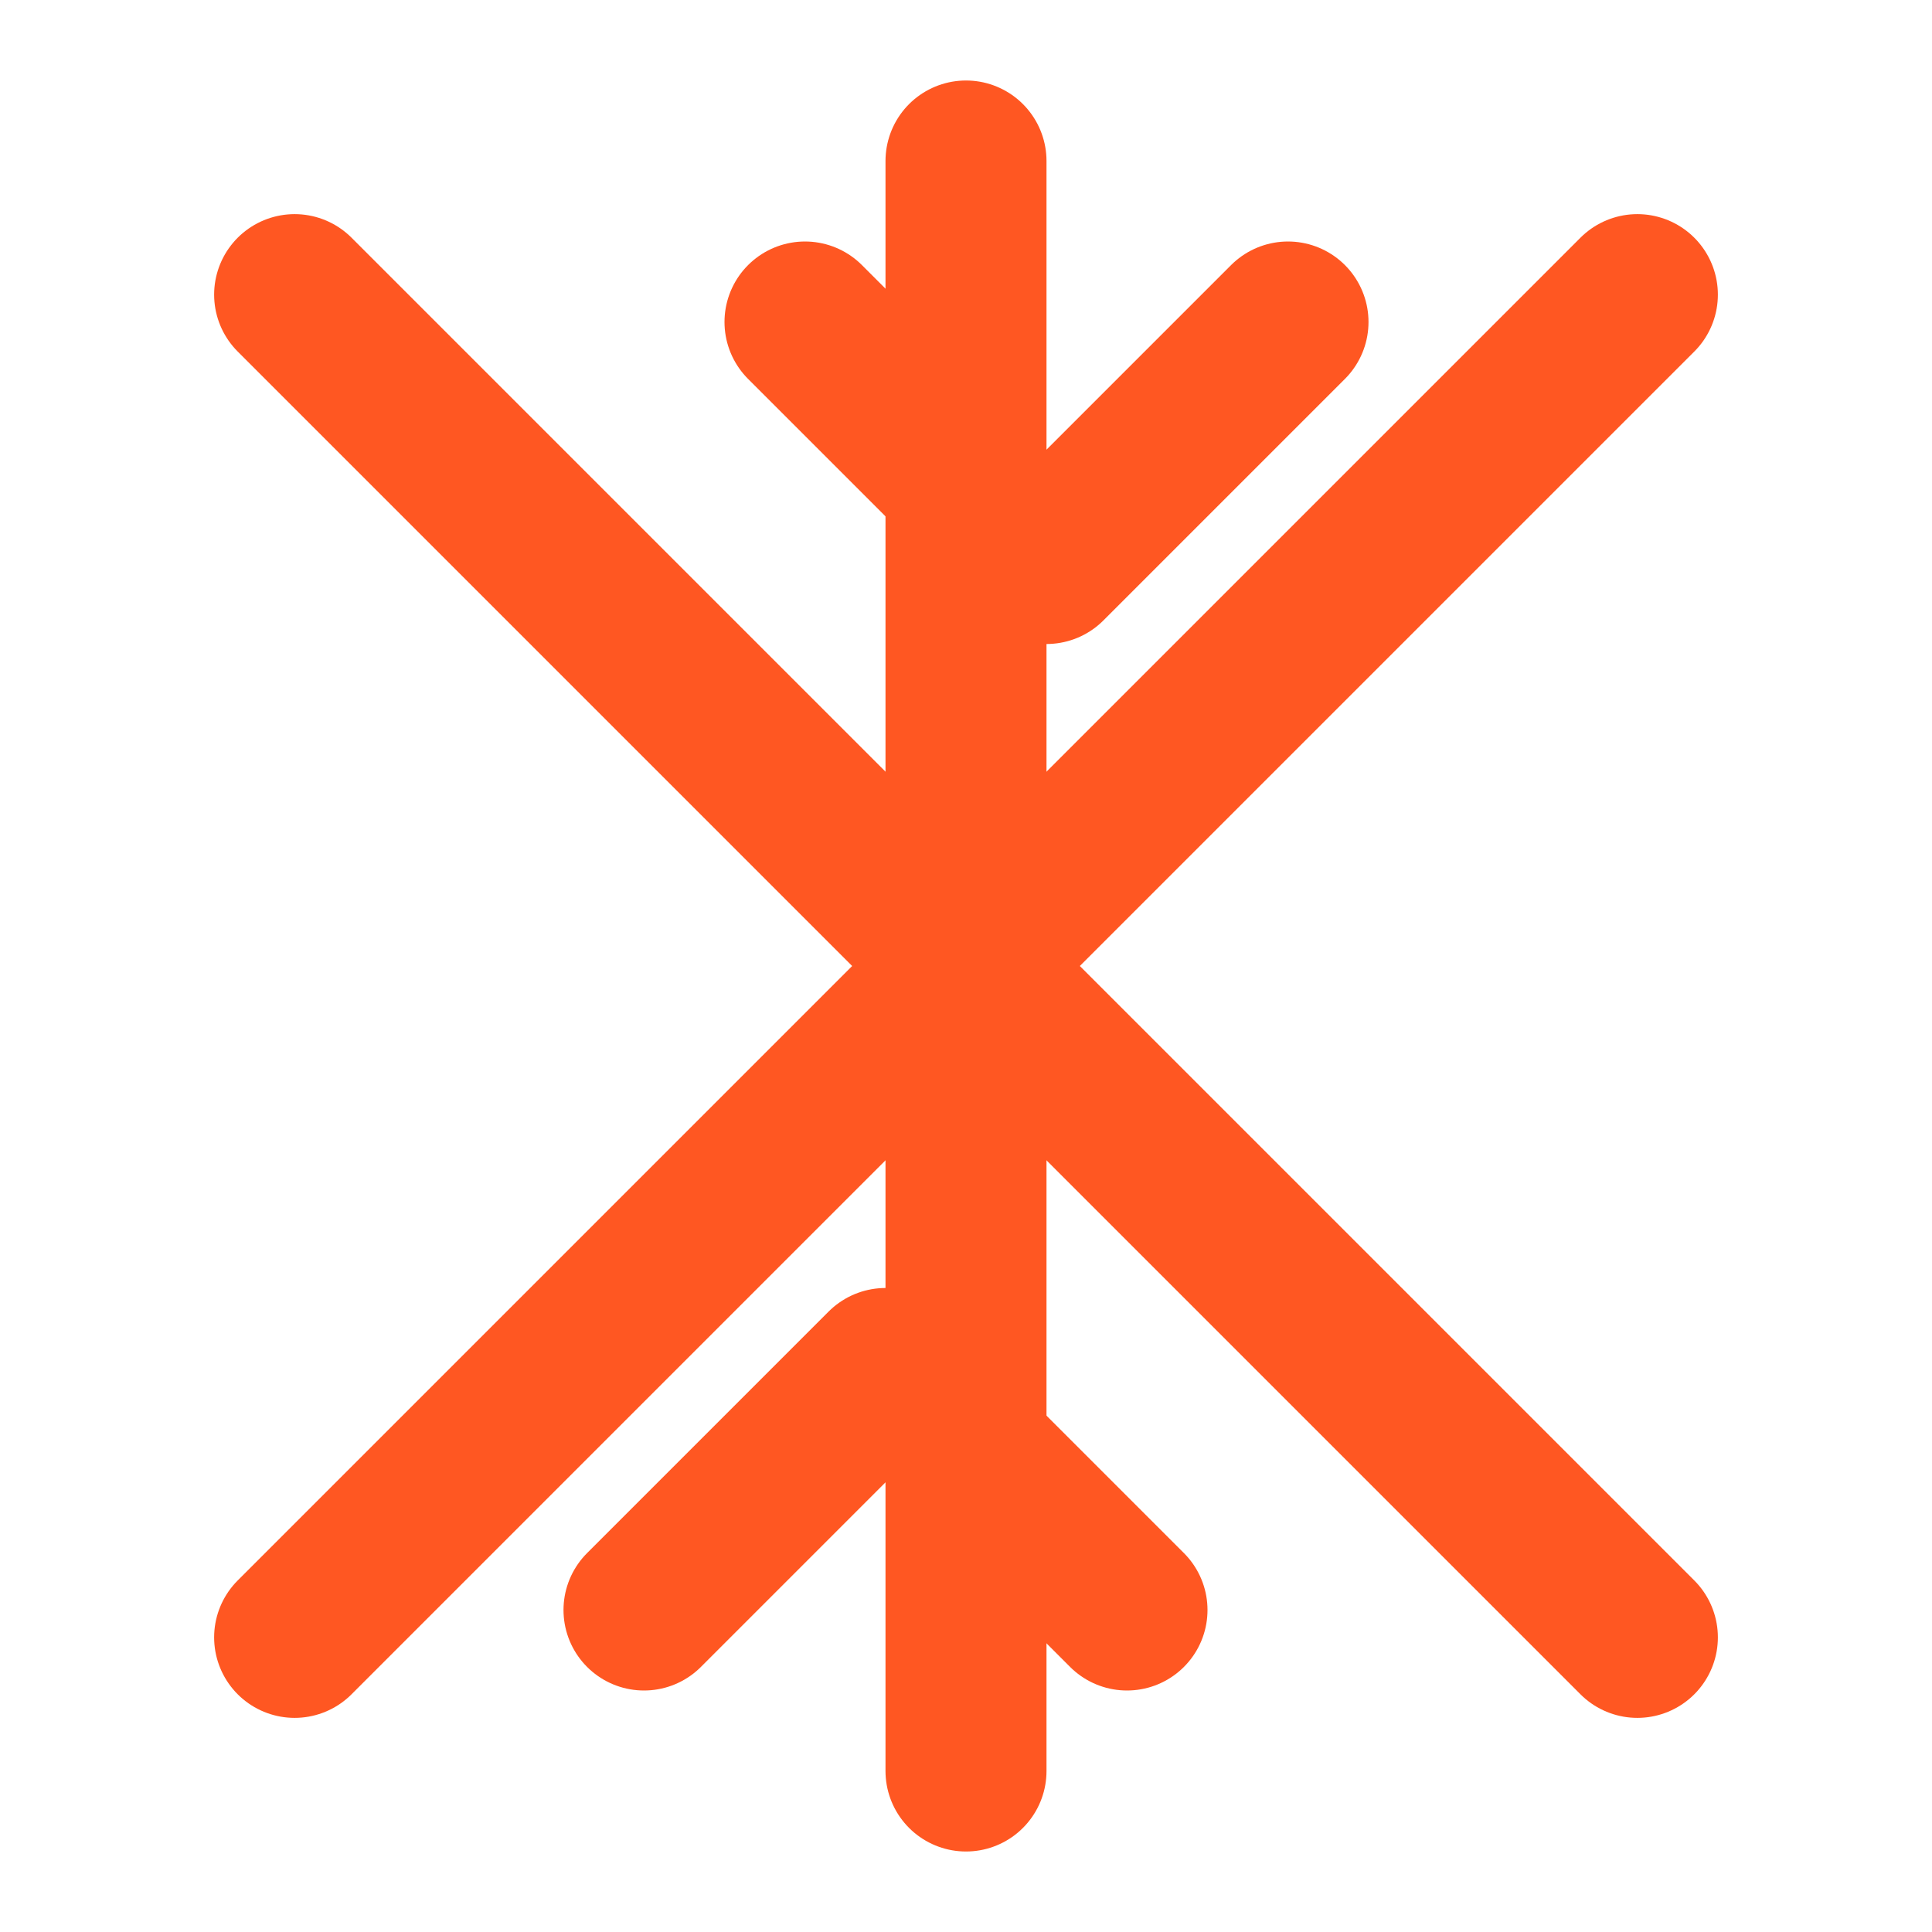
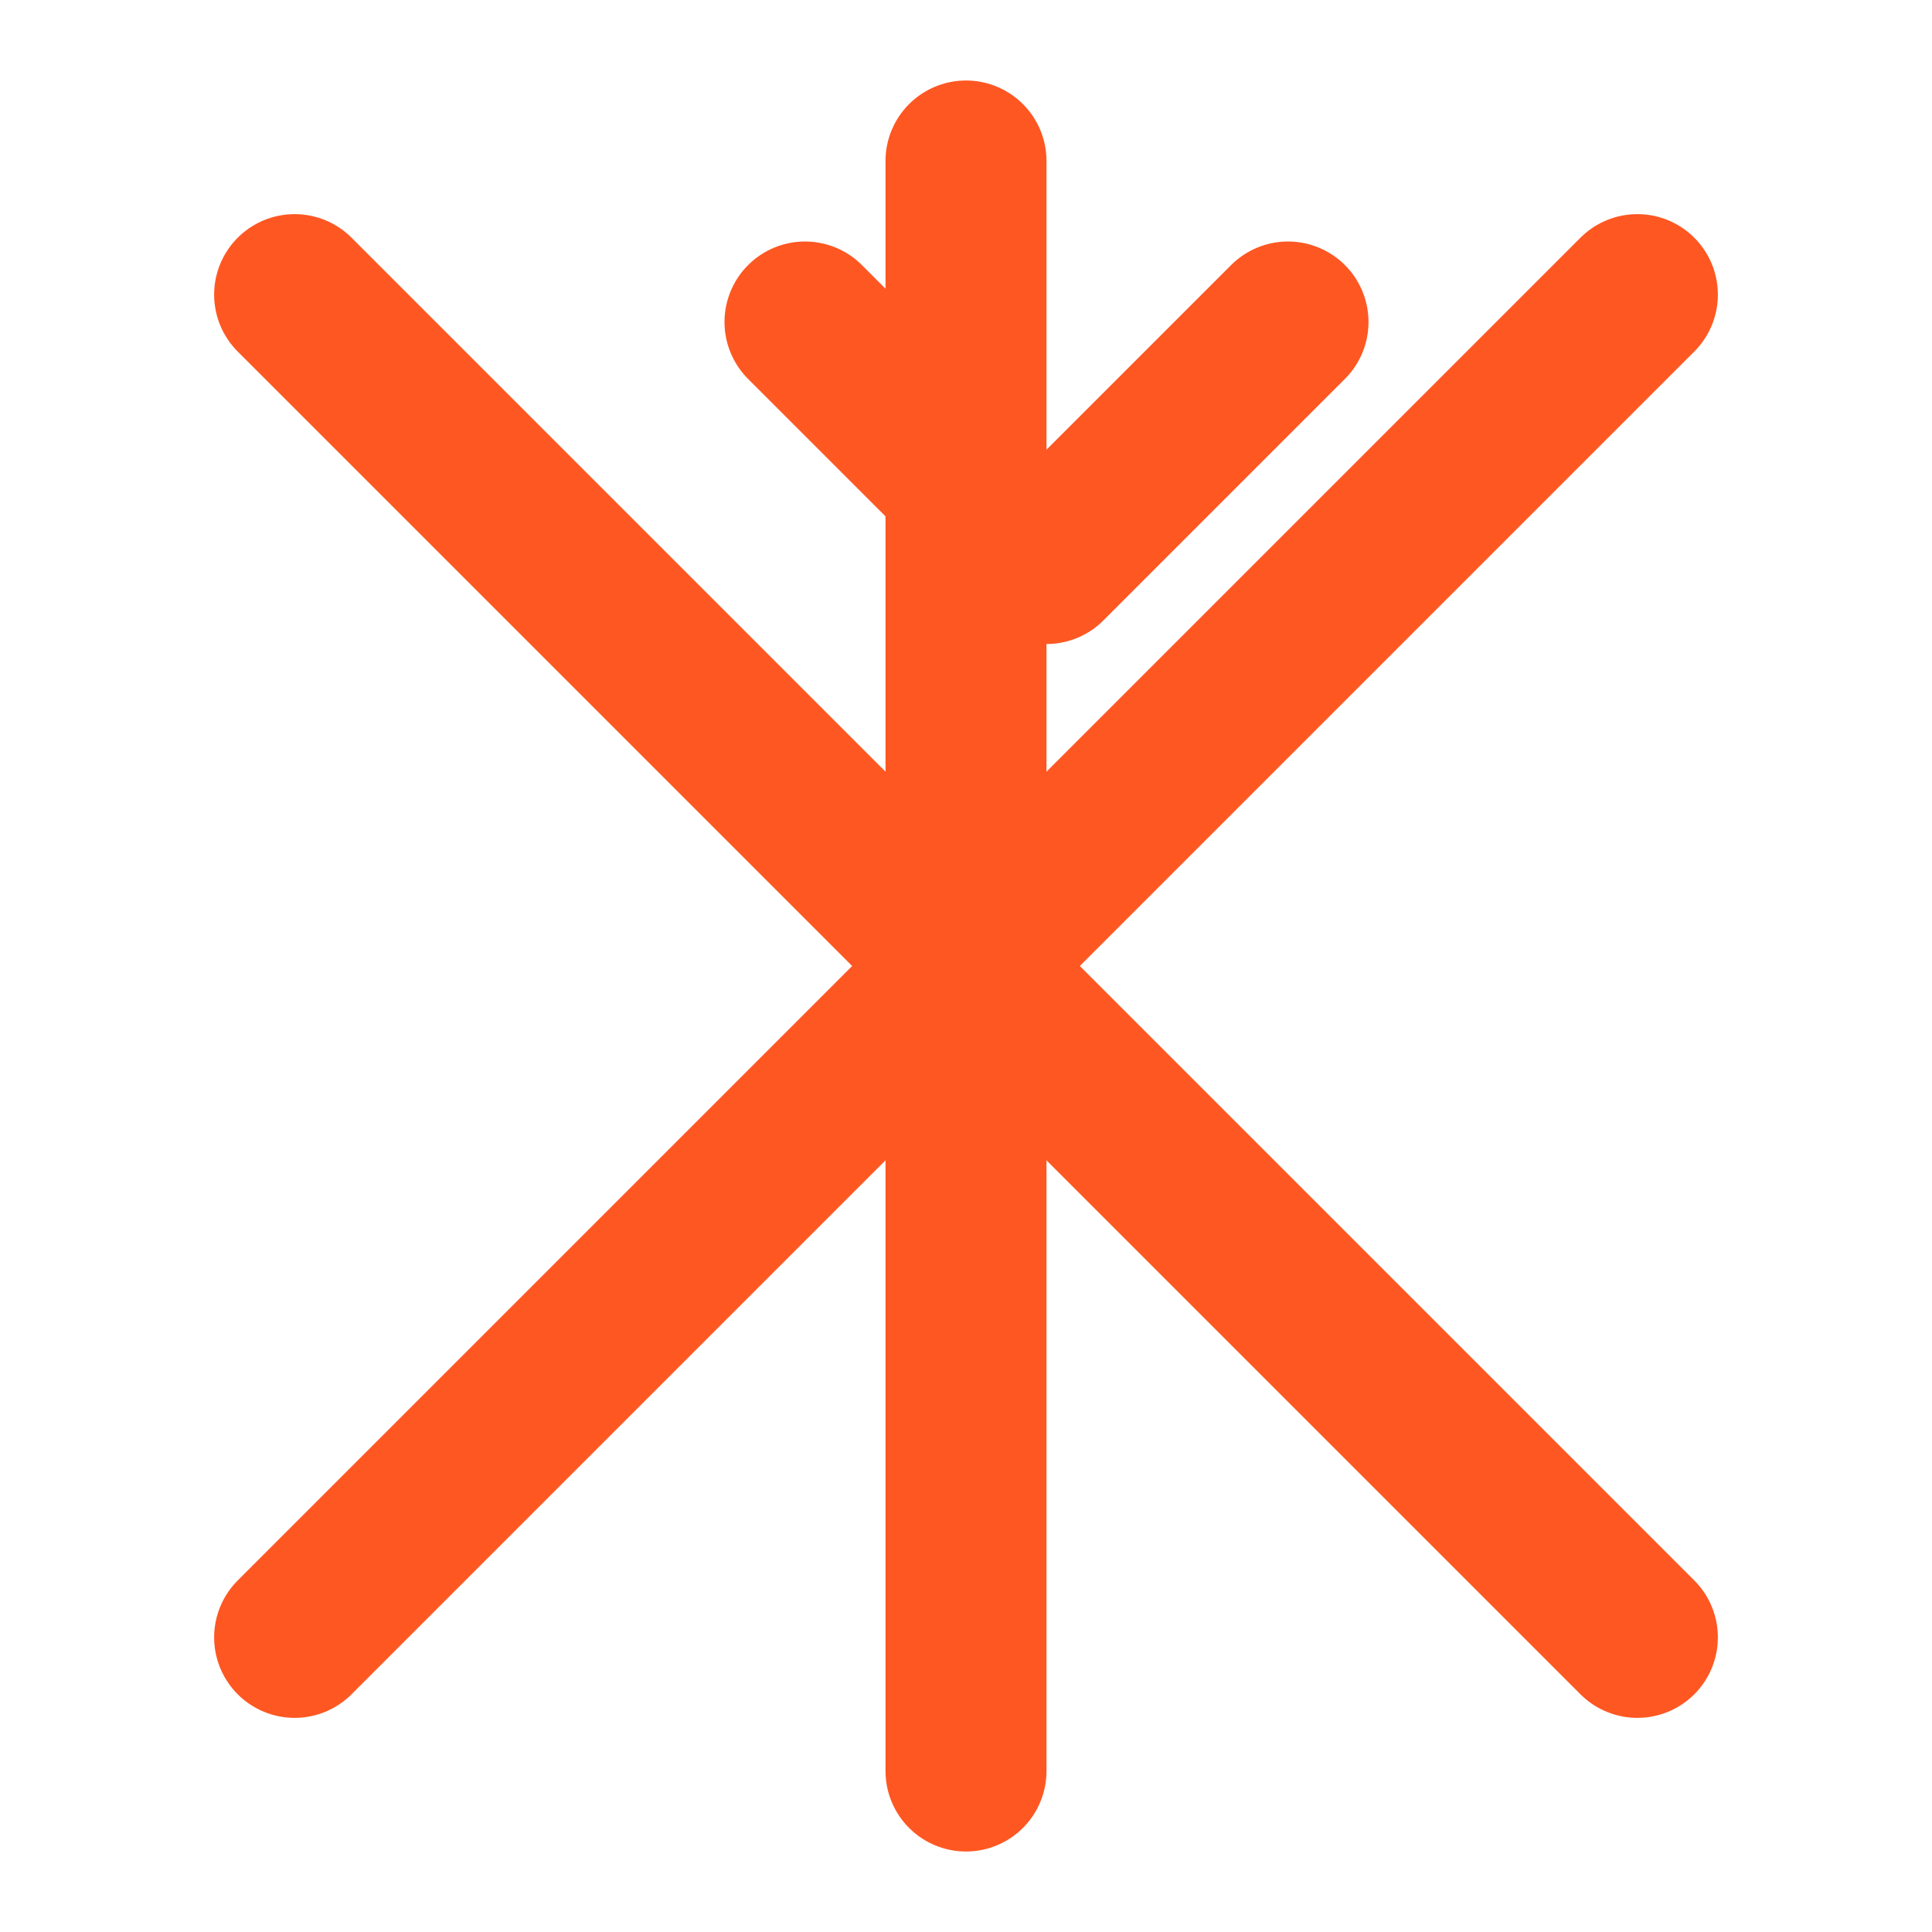
<svg xmlns="http://www.w3.org/2000/svg" viewBox="0 0 24 24" fill="none" stroke="#FF5722" stroke-width="2" stroke-linecap="round" stroke-linejoin="round">
  <path d="M20.34 3.66 12 12l8.34 8.34" />
  <path d="M3.66 3.66 12 12l-8.34 8.34" />
  <path d="m16 4-3 3-3-3" />
-   <path d="m8 20 3-3 3 3" />
  <path d="M12 2v20" />
</svg>